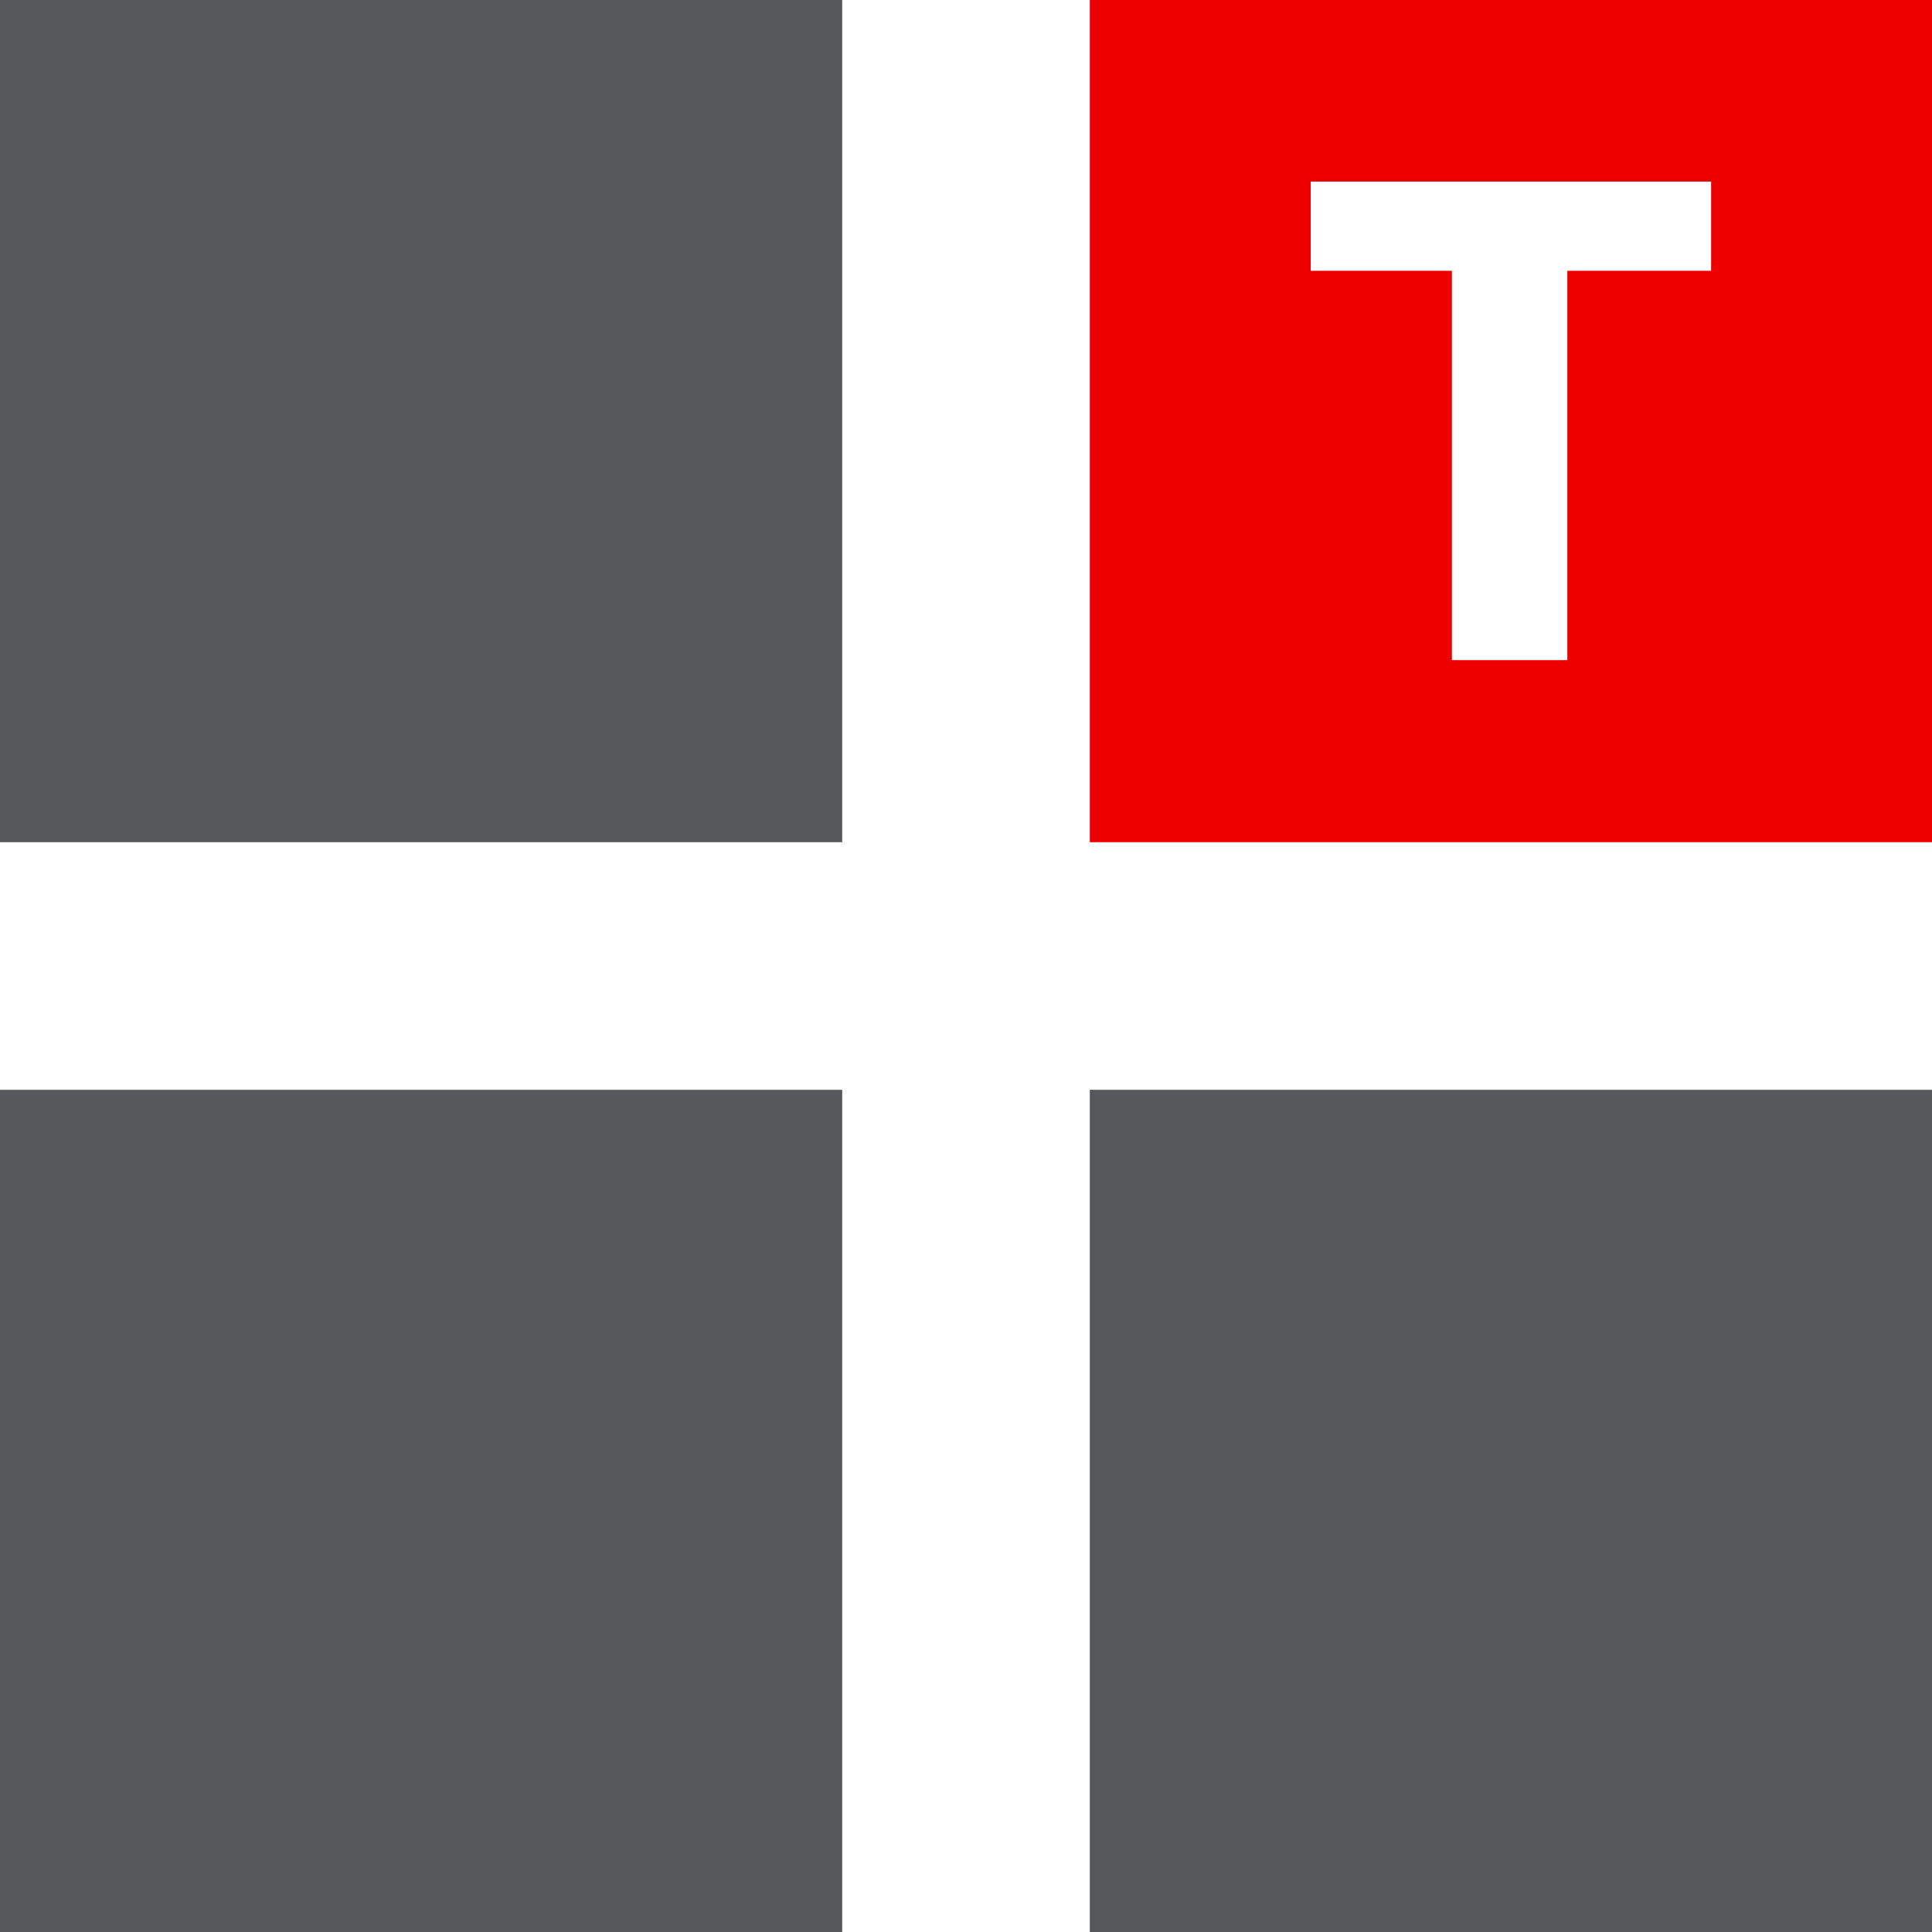
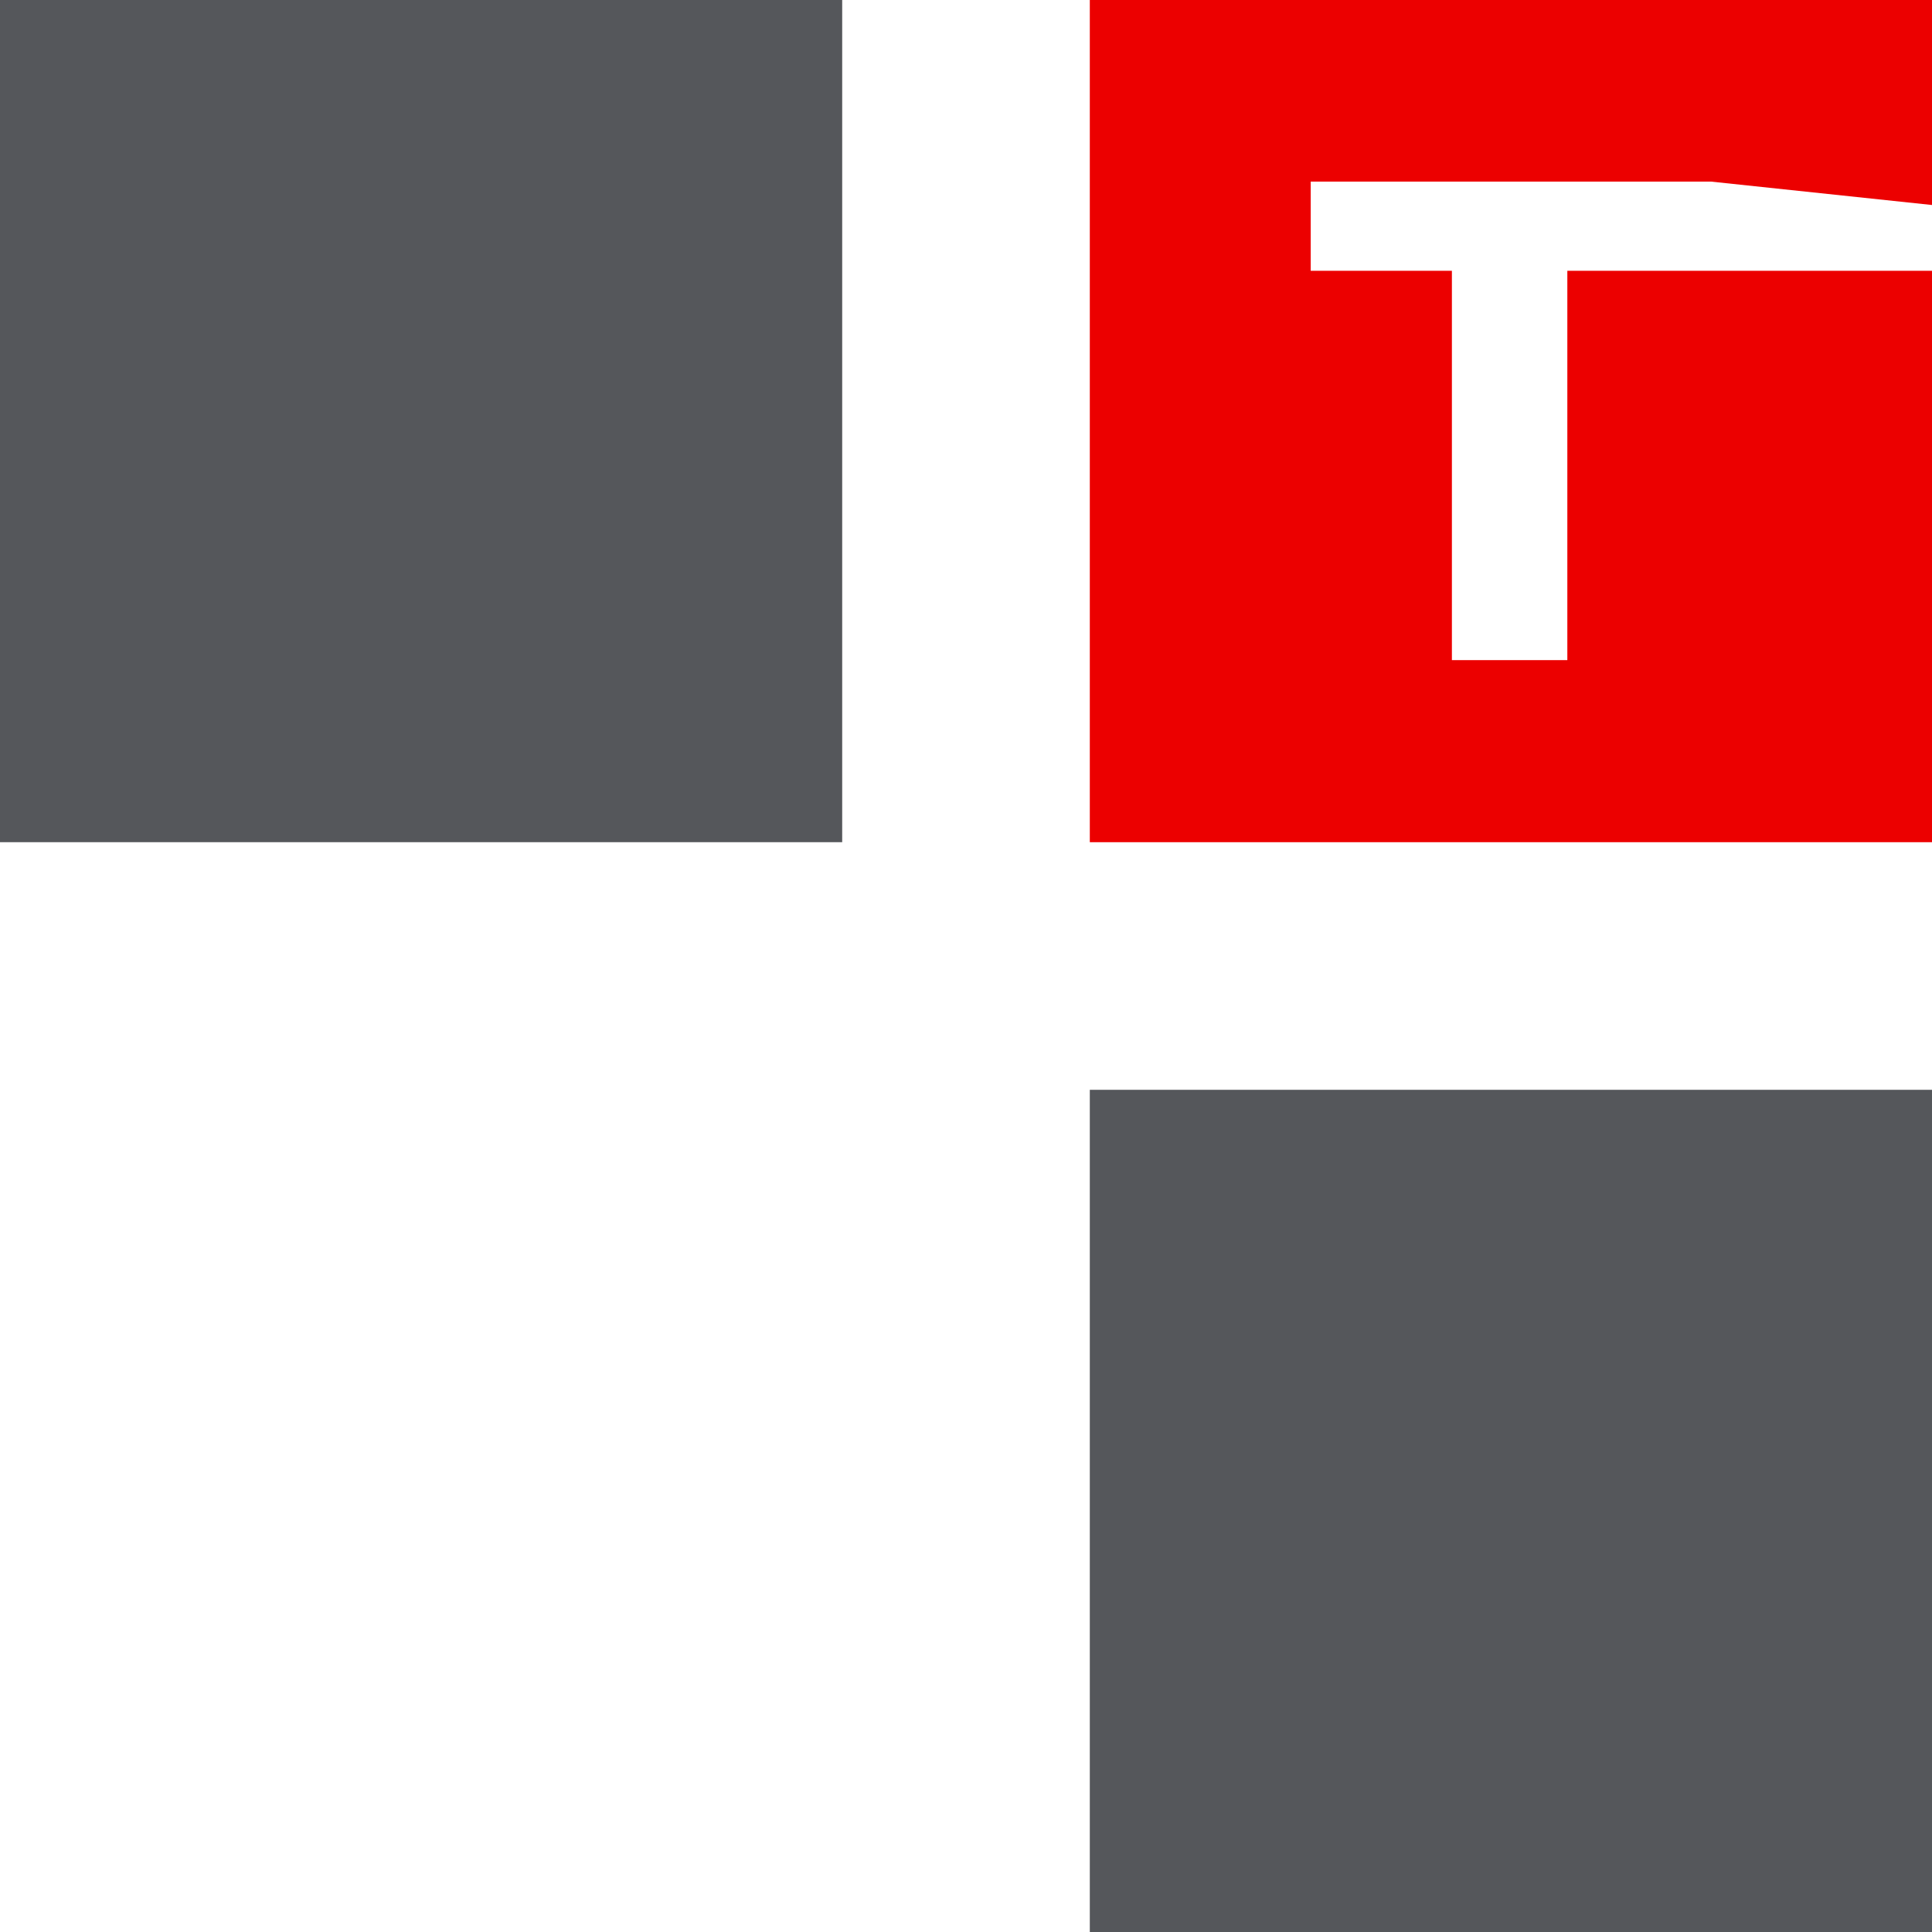
<svg xmlns="http://www.w3.org/2000/svg" id="Capa_1" data-name="Capa 1" viewBox="0 0 120 120">
  <defs>
    <style>.cls-1{fill:#55575b;}.cls-2{fill:#ec0000;}</style>
  </defs>
  <title>t</title>
  <rect class="cls-1" width="52.31" height="52.31" />
-   <rect class="cls-1" y="67.69" width="52.31" height="52.31" />
  <rect class="cls-1" x="67.69" y="67.69" width="52.31" height="52.31" />
-   <path class="cls-2" d="M67.69,0V52.31H120V0Zm38.59,16.82H97.35V41H90.18V16.82H81.41V11.28h24.87Z" transform="translate(0 0)" />
+   <path class="cls-2" d="M67.69,0V52.31H120V0m38.59,16.82H97.35V41H90.18V16.82H81.41V11.28h24.87Z" transform="translate(0 0)" />
</svg>